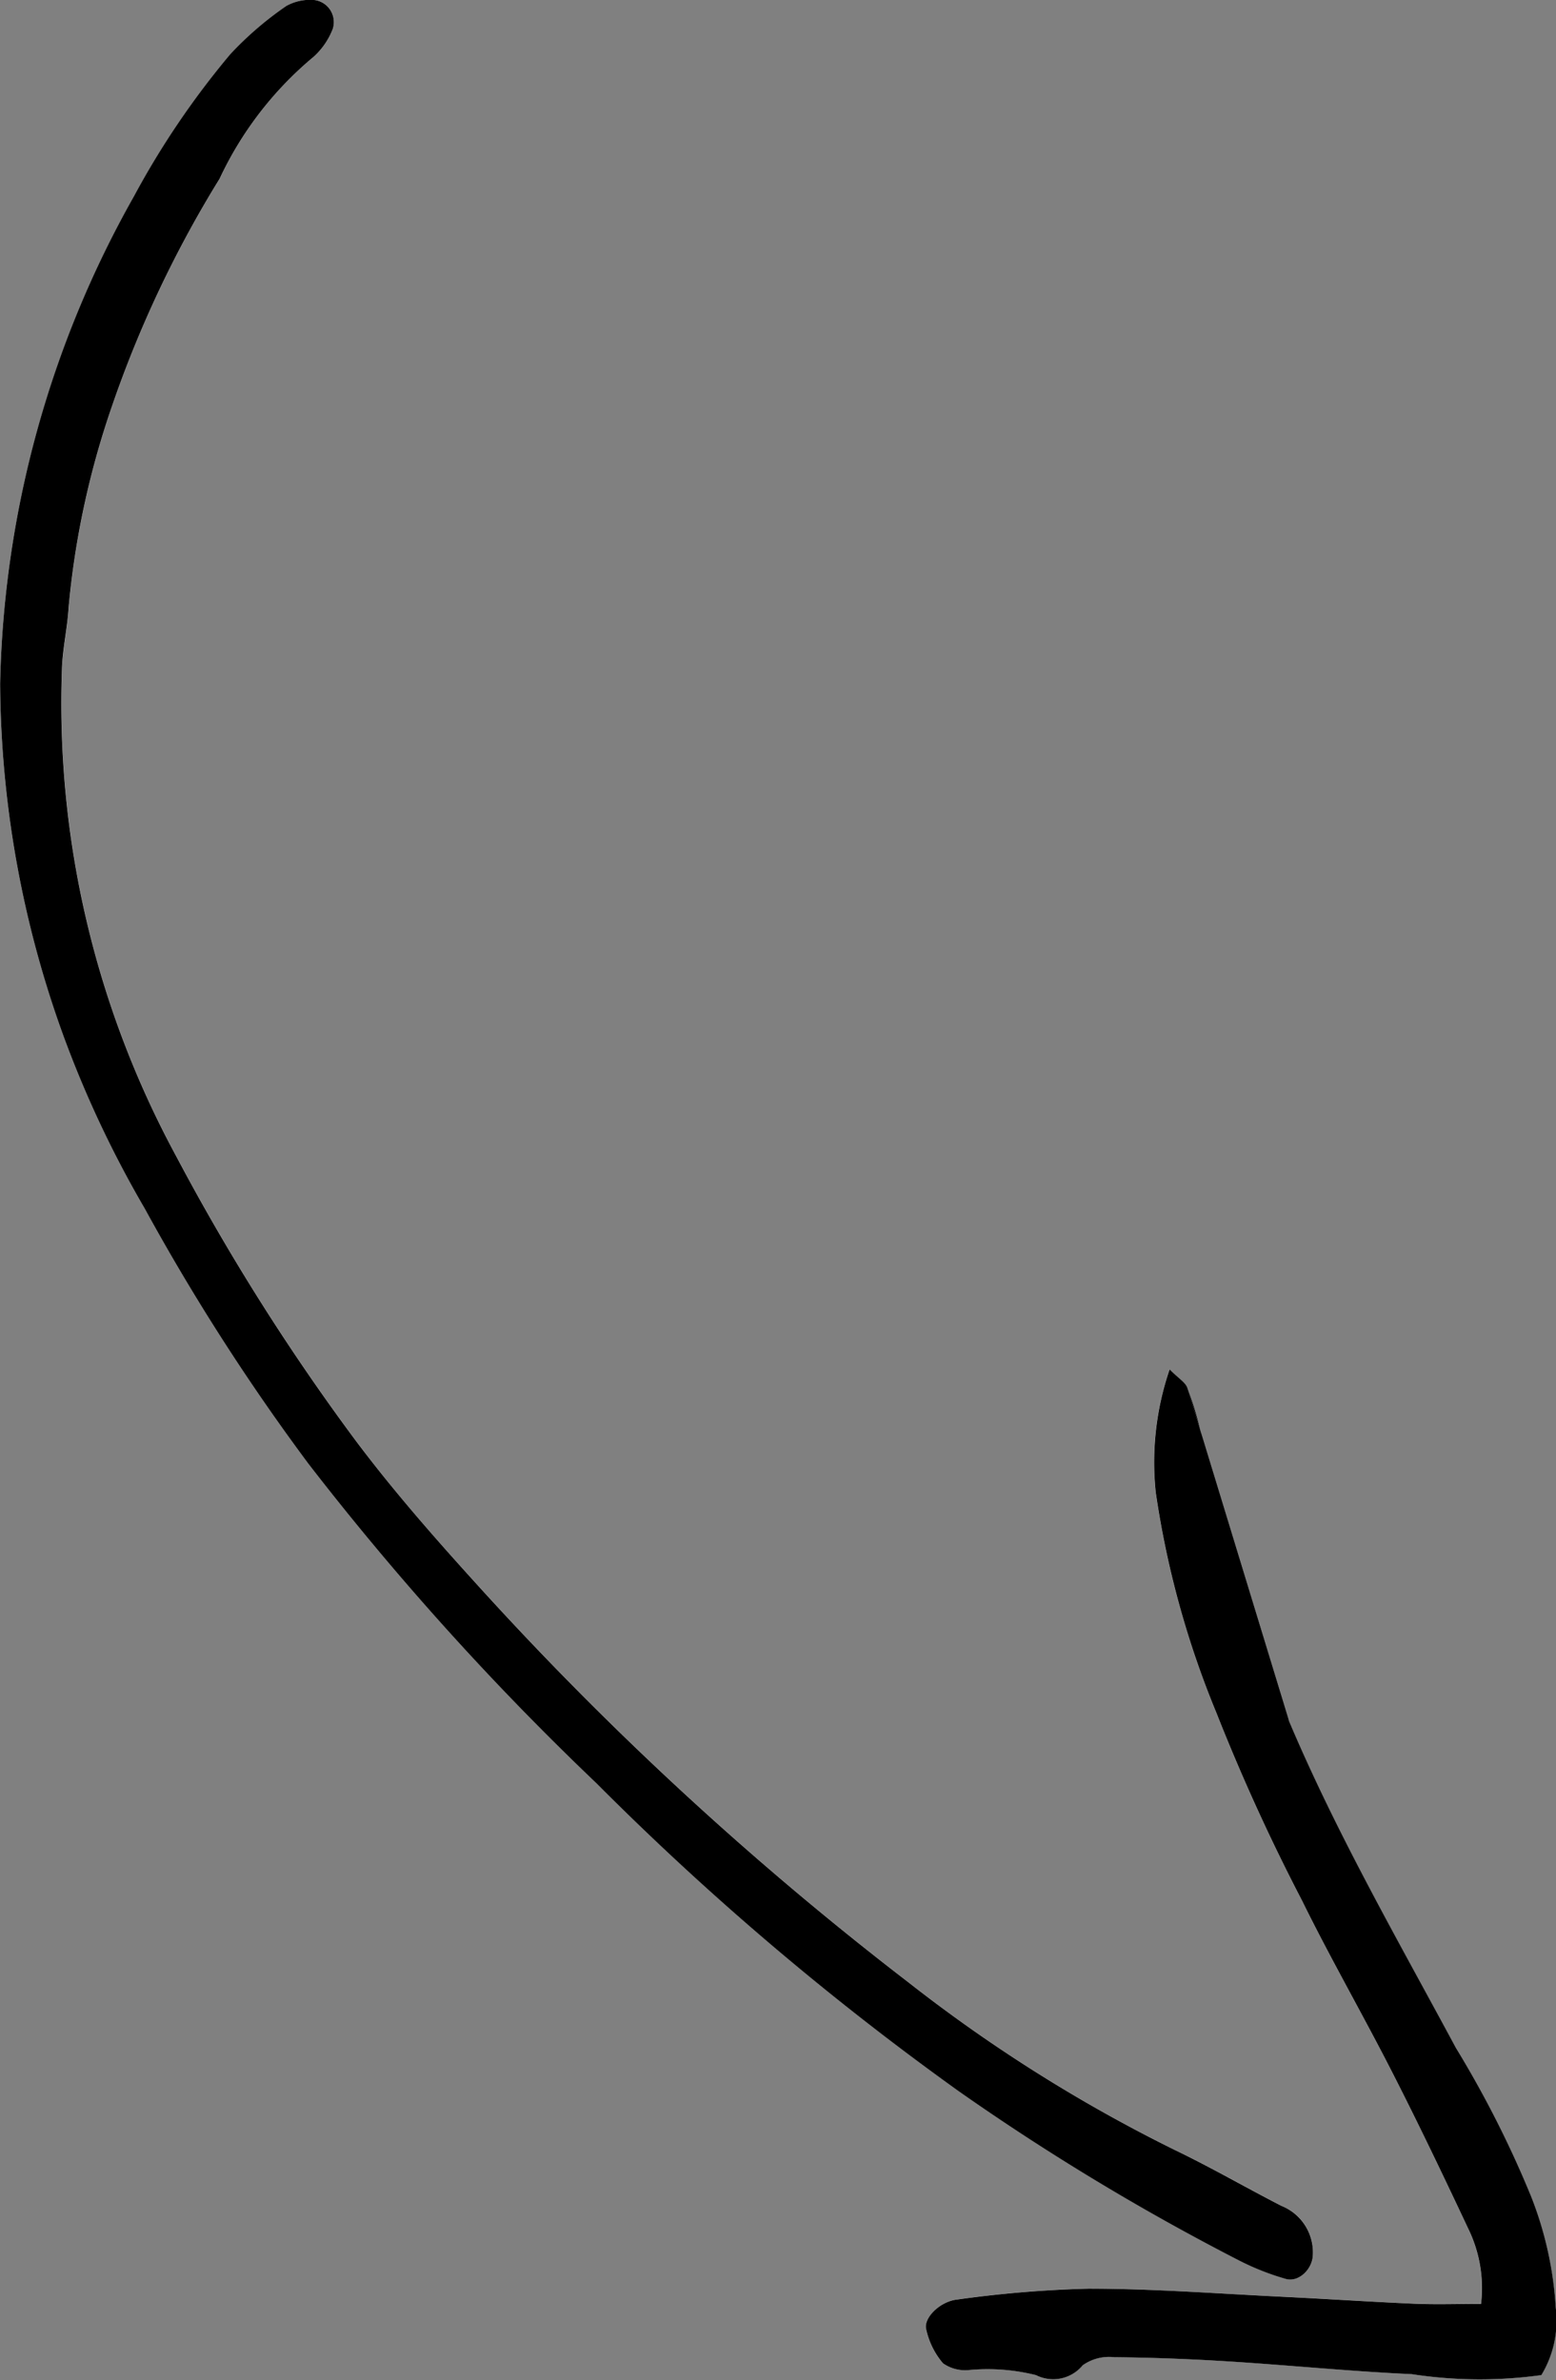
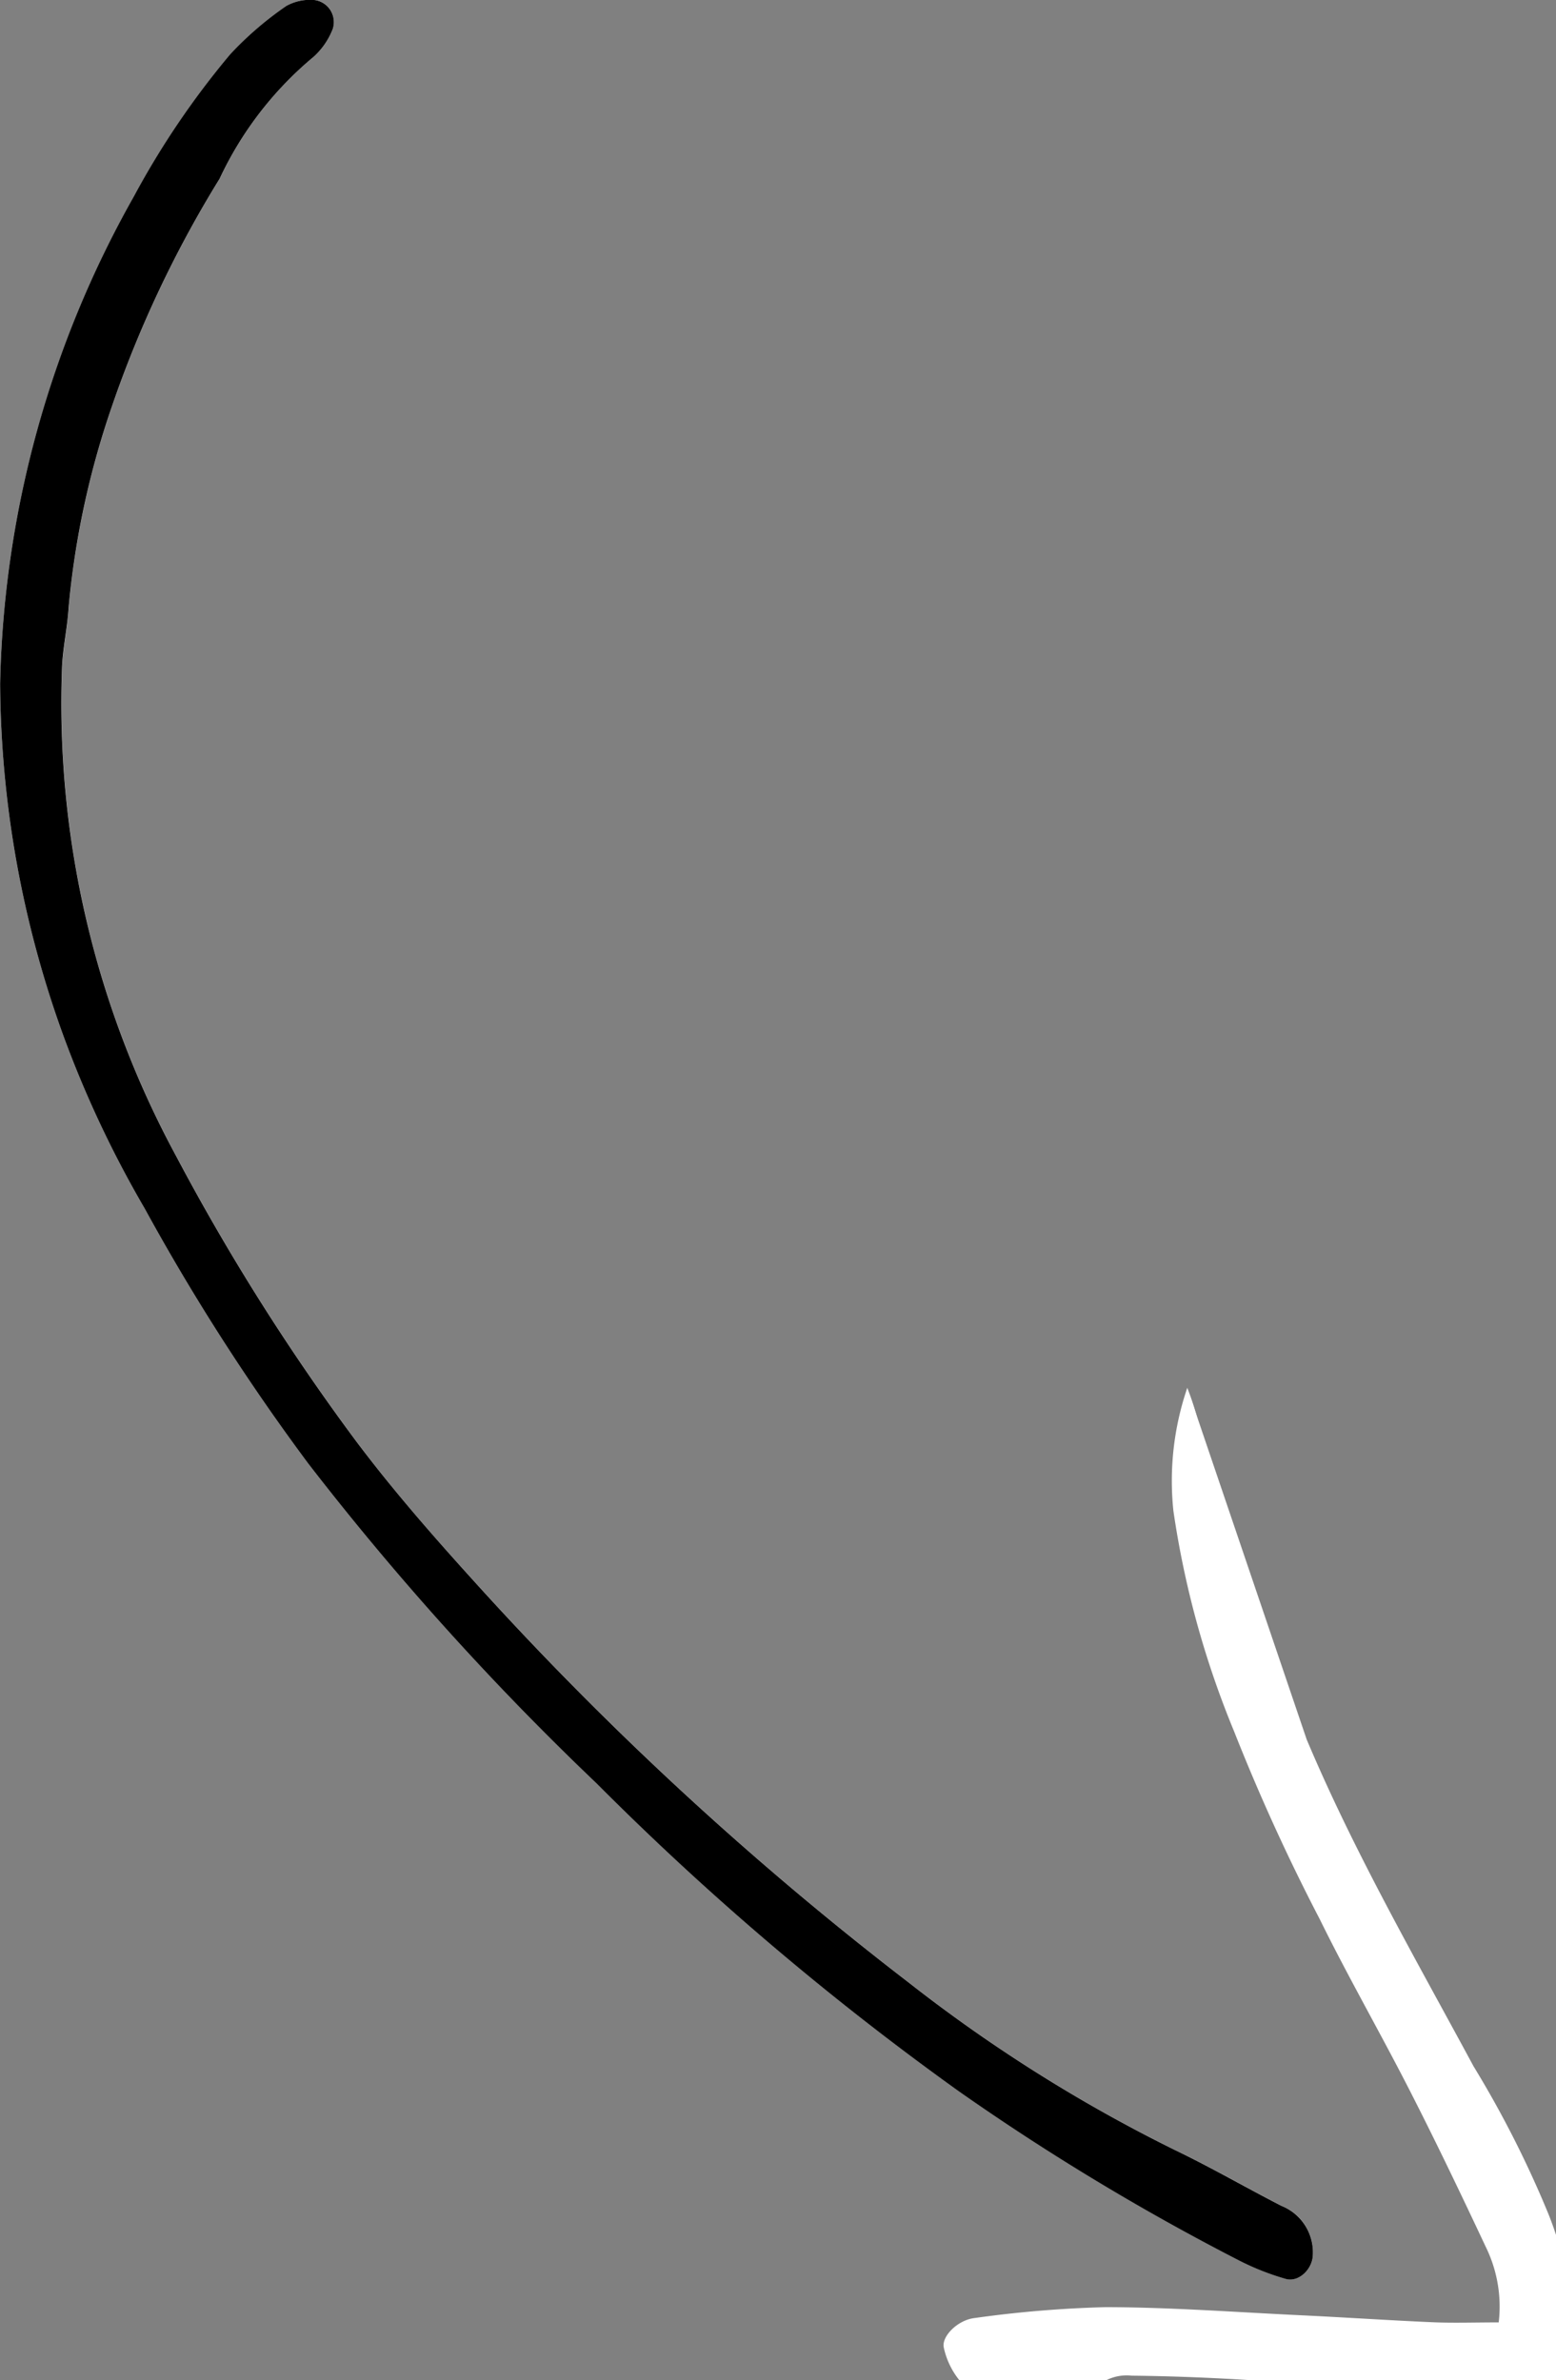
<svg xmlns="http://www.w3.org/2000/svg" id="arrow-drawn" width="50.353" height="77" viewBox="0 0 50.353 77">
  <rect x="0" y="0" width="50.353" height="77" fill="#808080" stroke="none" />
  <g id="arrow-drawn-2" data-name="arrow-drawn" transform="translate(77.924 523.482) rotate(-90)">
    <path id="Path_97" data-name="Path 97" d="M499.887-77.92a33.91,33.91,0,0,0-11.441,2.065,34.972,34.972,0,0,0-5.536,2.611,70.712,70.712,0,0,0-8.261,5.3,91.986,91.986,0,0,0-10.332,9.315A92.946,92.946,0,0,0,454.351-46.9a77.143,77.143,0,0,0-5.463,9.046,8.352,8.352,0,0,0-.612,1.543c-.117.41.3.848.748.874a1.619,1.619,0,0,0,1.616-1.017c.6-1.156,1.248-2.283,1.811-3.456a49.358,49.358,0,0,1,5.432-8.628,105.873,105.873,0,0,1,12.954-14.032c1.464-1.33,2.961-2.641,4.545-3.828a71.778,71.778,0,0,1,9.251-5.839,30.745,30.745,0,0,1,15.689-3.68c.676.02,1.347.176,2.025.216a27.577,27.577,0,0,1,6.506,1.4,36.65,36.65,0,0,1,7.371,3.487,11.423,11.423,0,0,1,3.942,3.04,2.356,2.356,0,0,0,.9.621.719.719,0,0,0,.942-.621,1.591,1.591,0,0,0-.194-.881,10.9,10.9,0,0,0-1.561-1.814,27.126,27.126,0,0,0-4.6-3.119A33.433,33.433,0,0,0,499.887-77.92Z" transform="translate(1.477)" fill="#fff" />
-     <path id="Path_98" data-name="Path 98" d="M478.581-53.114c.18-.06.306-.286.6-.575a9.3,9.3,0,0,0-3.98-.449,29.916,29.916,0,0,0-7.132,1.963,64.425,64.425,0,0,0-6.075,2.771c-1.888.929-3.715,1.981-5.589,2.936-1.651.843-3.326,1.644-5.007,2.434a4.384,4.384,0,0,1-2.452.423c0-.814-.024-1.488.006-2.161.062-1.417.158-2.833.225-4.252.1-2.1.258-4.2.262-6.3a37.191,37.191,0,0,0-.352-4.246c-.06-.541-.586-1.072-.949-1a2.527,2.527,0,0,0-1.114.548,1.249,1.249,0,0,0-.218.836,6.477,6.477,0,0,1-.163,2.17,1.237,1.237,0,0,0,.317,1.514,1.475,1.475,0,0,1,.262,1.017c-.013,1.237-.061,2.476-.137,3.709-.123,1.974-.323,3.944-.411,5.917a14.565,14.565,0,0,0-.031,4.2,3.4,3.4,0,0,0,2.19.465,11.672,11.672,0,0,0,3.6-.8,33.964,33.964,0,0,0,4.8-2.432c3.486-1.88,6.918-3.859,10.574-5.4" transform="translate(0 13.611)" fill="#fff" />
+     <path id="Path_98" data-name="Path 98" d="M478.581-53.114a9.3,9.3,0,0,0-3.98-.449,29.916,29.916,0,0,0-7.132,1.963,64.425,64.425,0,0,0-6.075,2.771c-1.888.929-3.715,1.981-5.589,2.936-1.651.843-3.326,1.644-5.007,2.434a4.384,4.384,0,0,1-2.452.423c0-.814-.024-1.488.006-2.161.062-1.417.158-2.833.225-4.252.1-2.1.258-4.2.262-6.3a37.191,37.191,0,0,0-.352-4.246c-.06-.541-.586-1.072-.949-1a2.527,2.527,0,0,0-1.114.548,1.249,1.249,0,0,0-.218.836,6.477,6.477,0,0,1-.163,2.17,1.237,1.237,0,0,0,.317,1.514,1.475,1.475,0,0,1,.262,1.017c-.013,1.237-.061,2.476-.137,3.709-.123,1.974-.323,3.944-.411,5.917a14.565,14.565,0,0,0-.031,4.2,3.4,3.4,0,0,0,2.19.465,11.672,11.672,0,0,0,3.6-.8,33.964,33.964,0,0,0,4.8-2.432c3.486-1.88,6.918-3.859,10.574-5.4" transform="translate(0 13.611)" fill="#fff" />
    <path id="Path_99" data-name="Path 99" d="M458.118-53.667a31.613,31.613,0,0,1,8.815-2.754,9.7,9.7,0,0,0,1.961-.537" transform="translate(9.688 17.455)" fill="#fff" />
    <path id="Path_100" data-name="Path 100" d="M499.887-77.92a33.433,33.433,0,0,1,15.765,4.329,27.126,27.126,0,0,1,4.6,3.119,10.9,10.9,0,0,1,1.561,1.814,1.591,1.591,0,0,1,.194.881.719.719,0,0,1-.942.621,2.356,2.356,0,0,1-.9-.621,11.423,11.423,0,0,0-3.942-3.04,36.65,36.65,0,0,0-7.371-3.487,27.577,27.577,0,0,0-6.506-1.4c-.678-.04-1.349-.2-2.025-.216a30.745,30.745,0,0,0-15.689,3.68,71.778,71.778,0,0,0-9.251,5.839c-1.583,1.188-3.081,2.5-4.545,3.828a105.873,105.873,0,0,0-12.954,14.032,49.358,49.358,0,0,0-5.432,8.628c-.563,1.173-1.215,2.3-1.811,3.456a1.619,1.619,0,0,1-1.616,1.017c-.447-.026-.865-.464-.748-.874a8.352,8.352,0,0,1,.612-1.543,77.143,77.143,0,0,1,5.463-9.046,92.946,92.946,0,0,1,9.965-11.725,91.986,91.986,0,0,1,10.332-9.315,70.712,70.712,0,0,1,8.261-5.3,34.972,34.972,0,0,1,5.536-2.611A33.91,33.91,0,0,1,499.887-77.92Z" transform="translate(1.477)" />
-     <path id="Path_101" data-name="Path 101" d="M467.805-49.823c-3.656,1.545-7.088,3.524-10.574,5.4a33.964,33.964,0,0,1-4.8,2.432,11.672,11.672,0,0,1-3.6.8,3.4,3.4,0,0,1-2.19-.465,14.565,14.565,0,0,1,.031-4.2c.088-1.974.288-3.944.411-5.917.077-1.233.125-2.472.137-3.709a1.475,1.475,0,0,0-.262-1.017,1.237,1.237,0,0,1-.317-1.514,6.477,6.477,0,0,0,.163-2.17,1.249,1.249,0,0,1,.218-.836,2.527,2.527,0,0,1,1.114-.548c.363-.077.889.454.949,1a37.191,37.191,0,0,1,.352,4.246c0,2.1-.161,4.2-.262,6.3-.068,1.418-.163,2.835-.225,4.252-.029.673-.006,1.347-.006,2.161a4.384,4.384,0,0,0,2.452-.423c1.68-.79,3.355-1.591,5.007-2.434,1.875-.955,3.7-2.007,5.589-2.936a64.425,64.425,0,0,1,6.075-2.771,29.916,29.916,0,0,1,7.132-1.963,9.3,9.3,0,0,1,3.98.449c-.293.29-.42.515-.6.575" transform="translate(0 13.611)" />
-     <path id="Path_102" data-name="Path 102" d="M468.893-56.958a9.7,9.7,0,0,1-1.961.537,31.613,31.613,0,0,0-8.815,2.754" transform="translate(9.688 17.455)" />
  </g>
</svg>